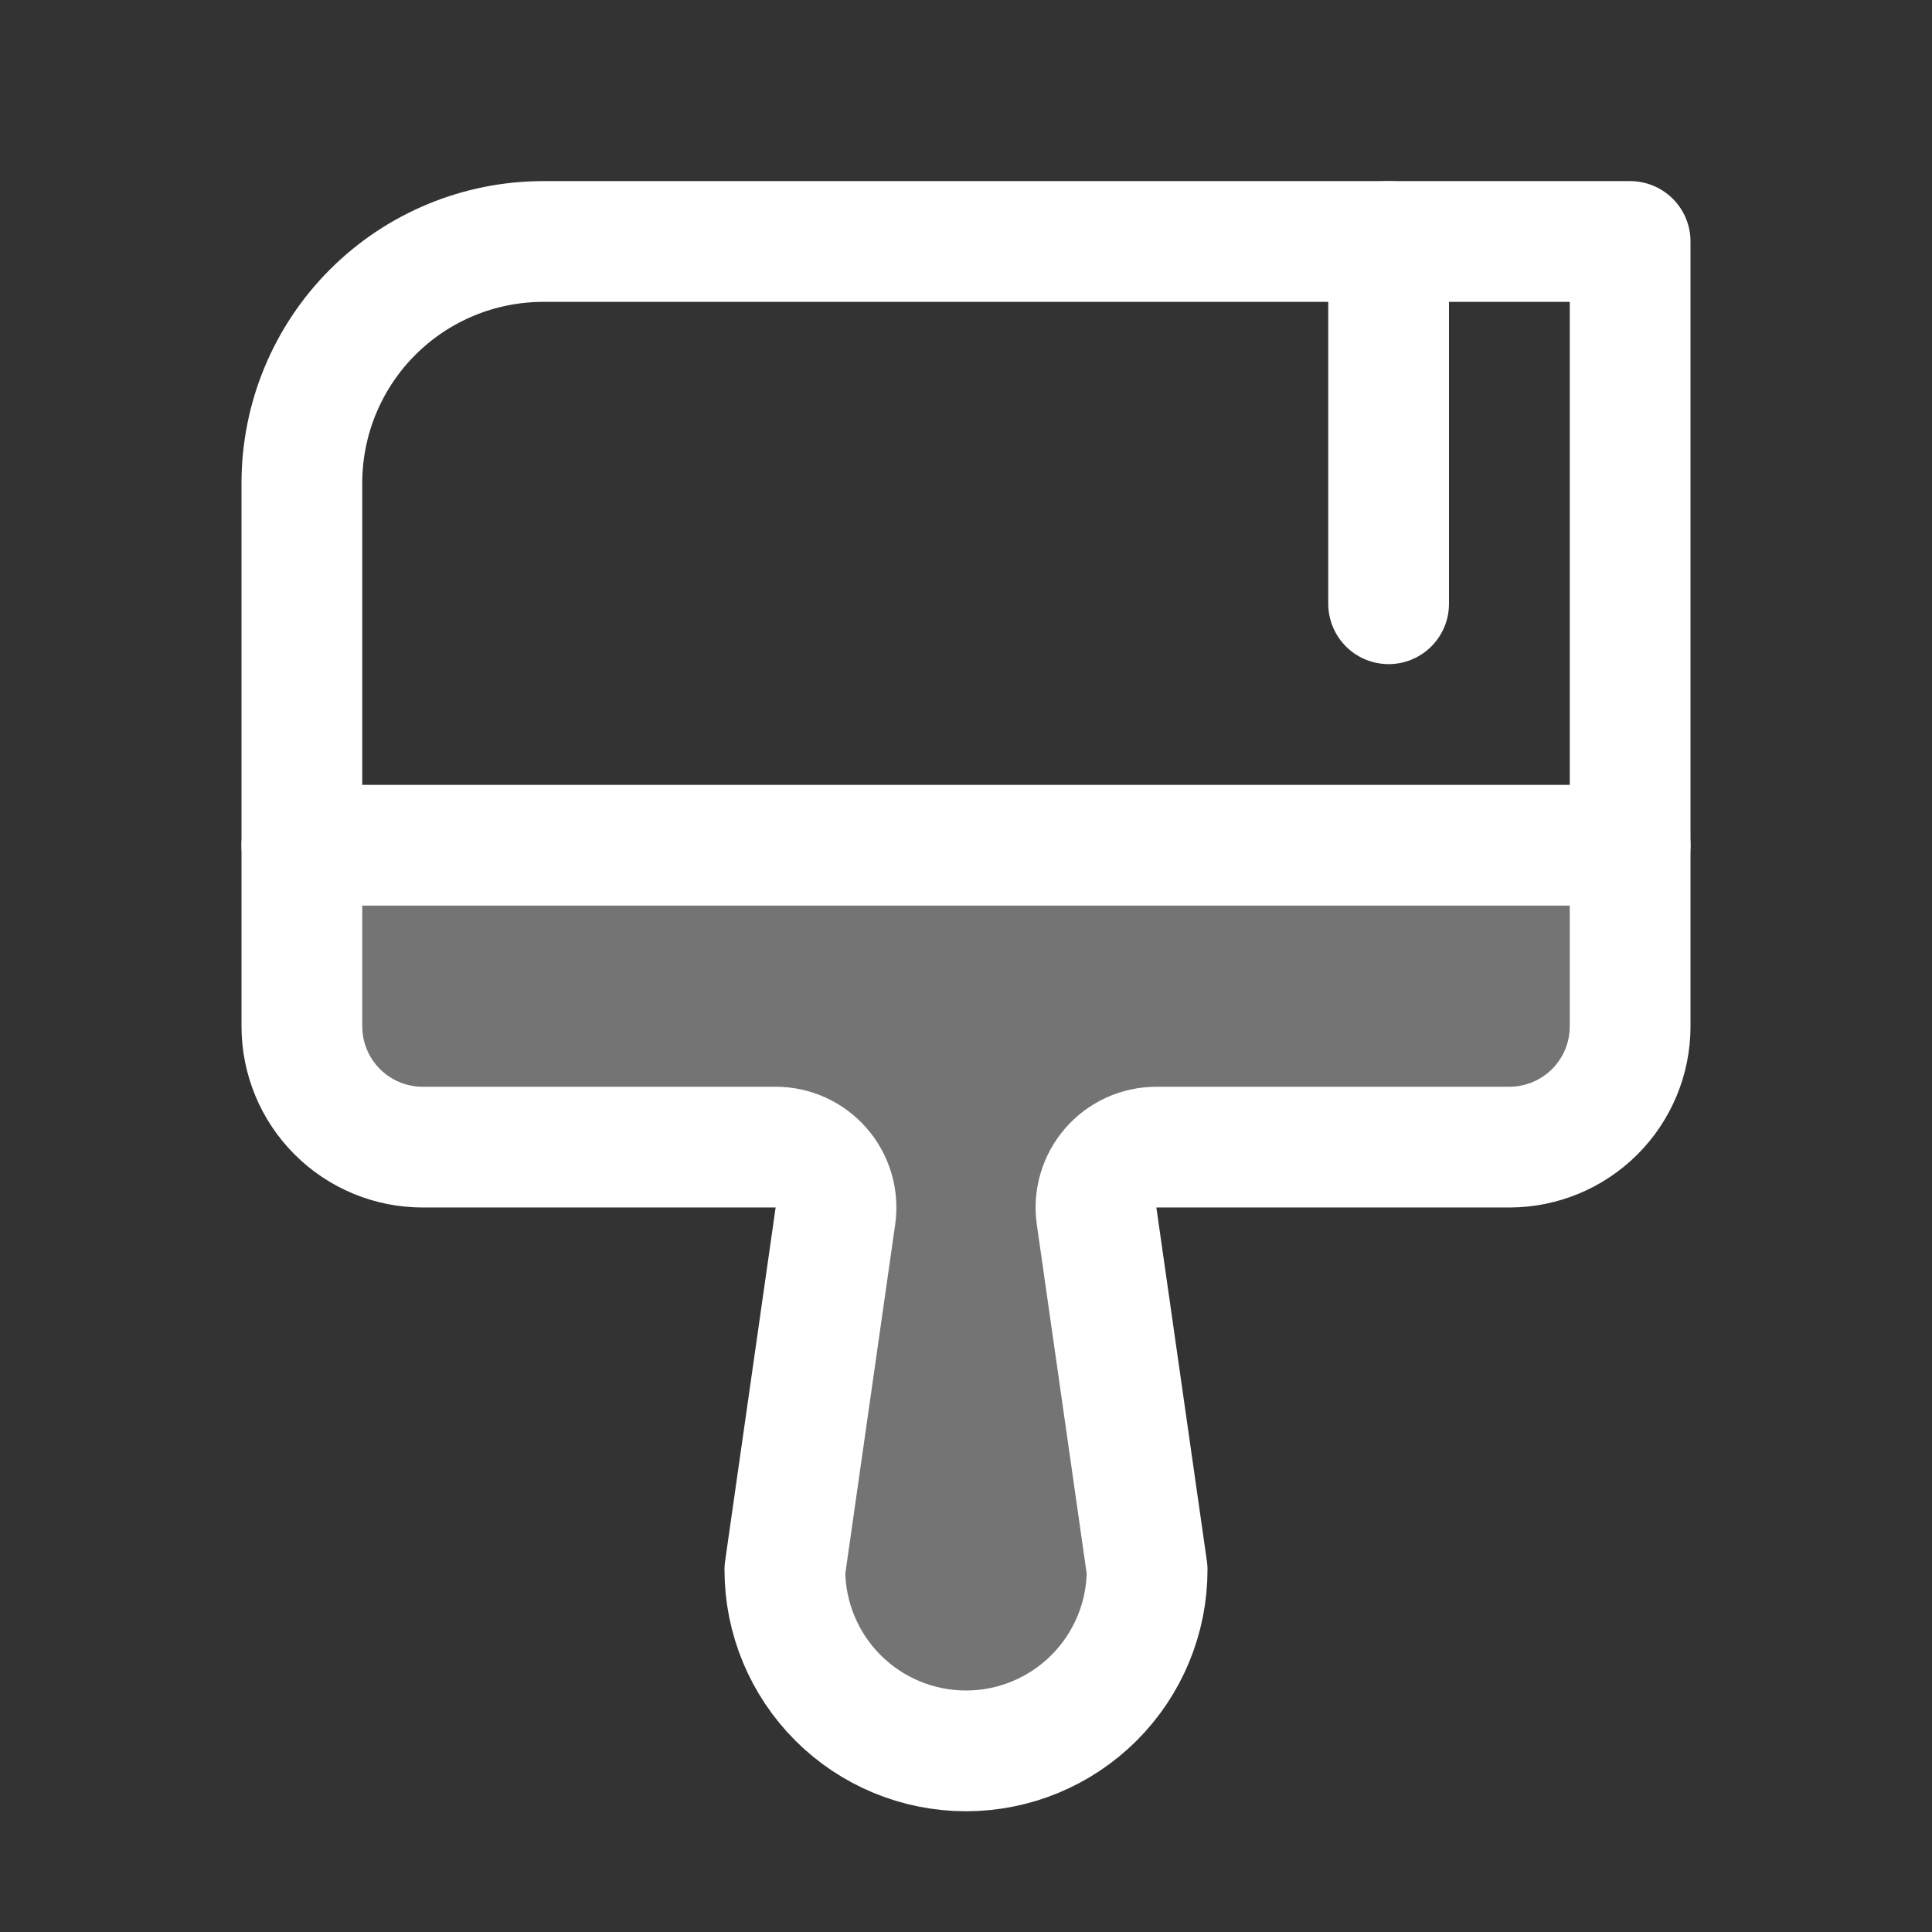
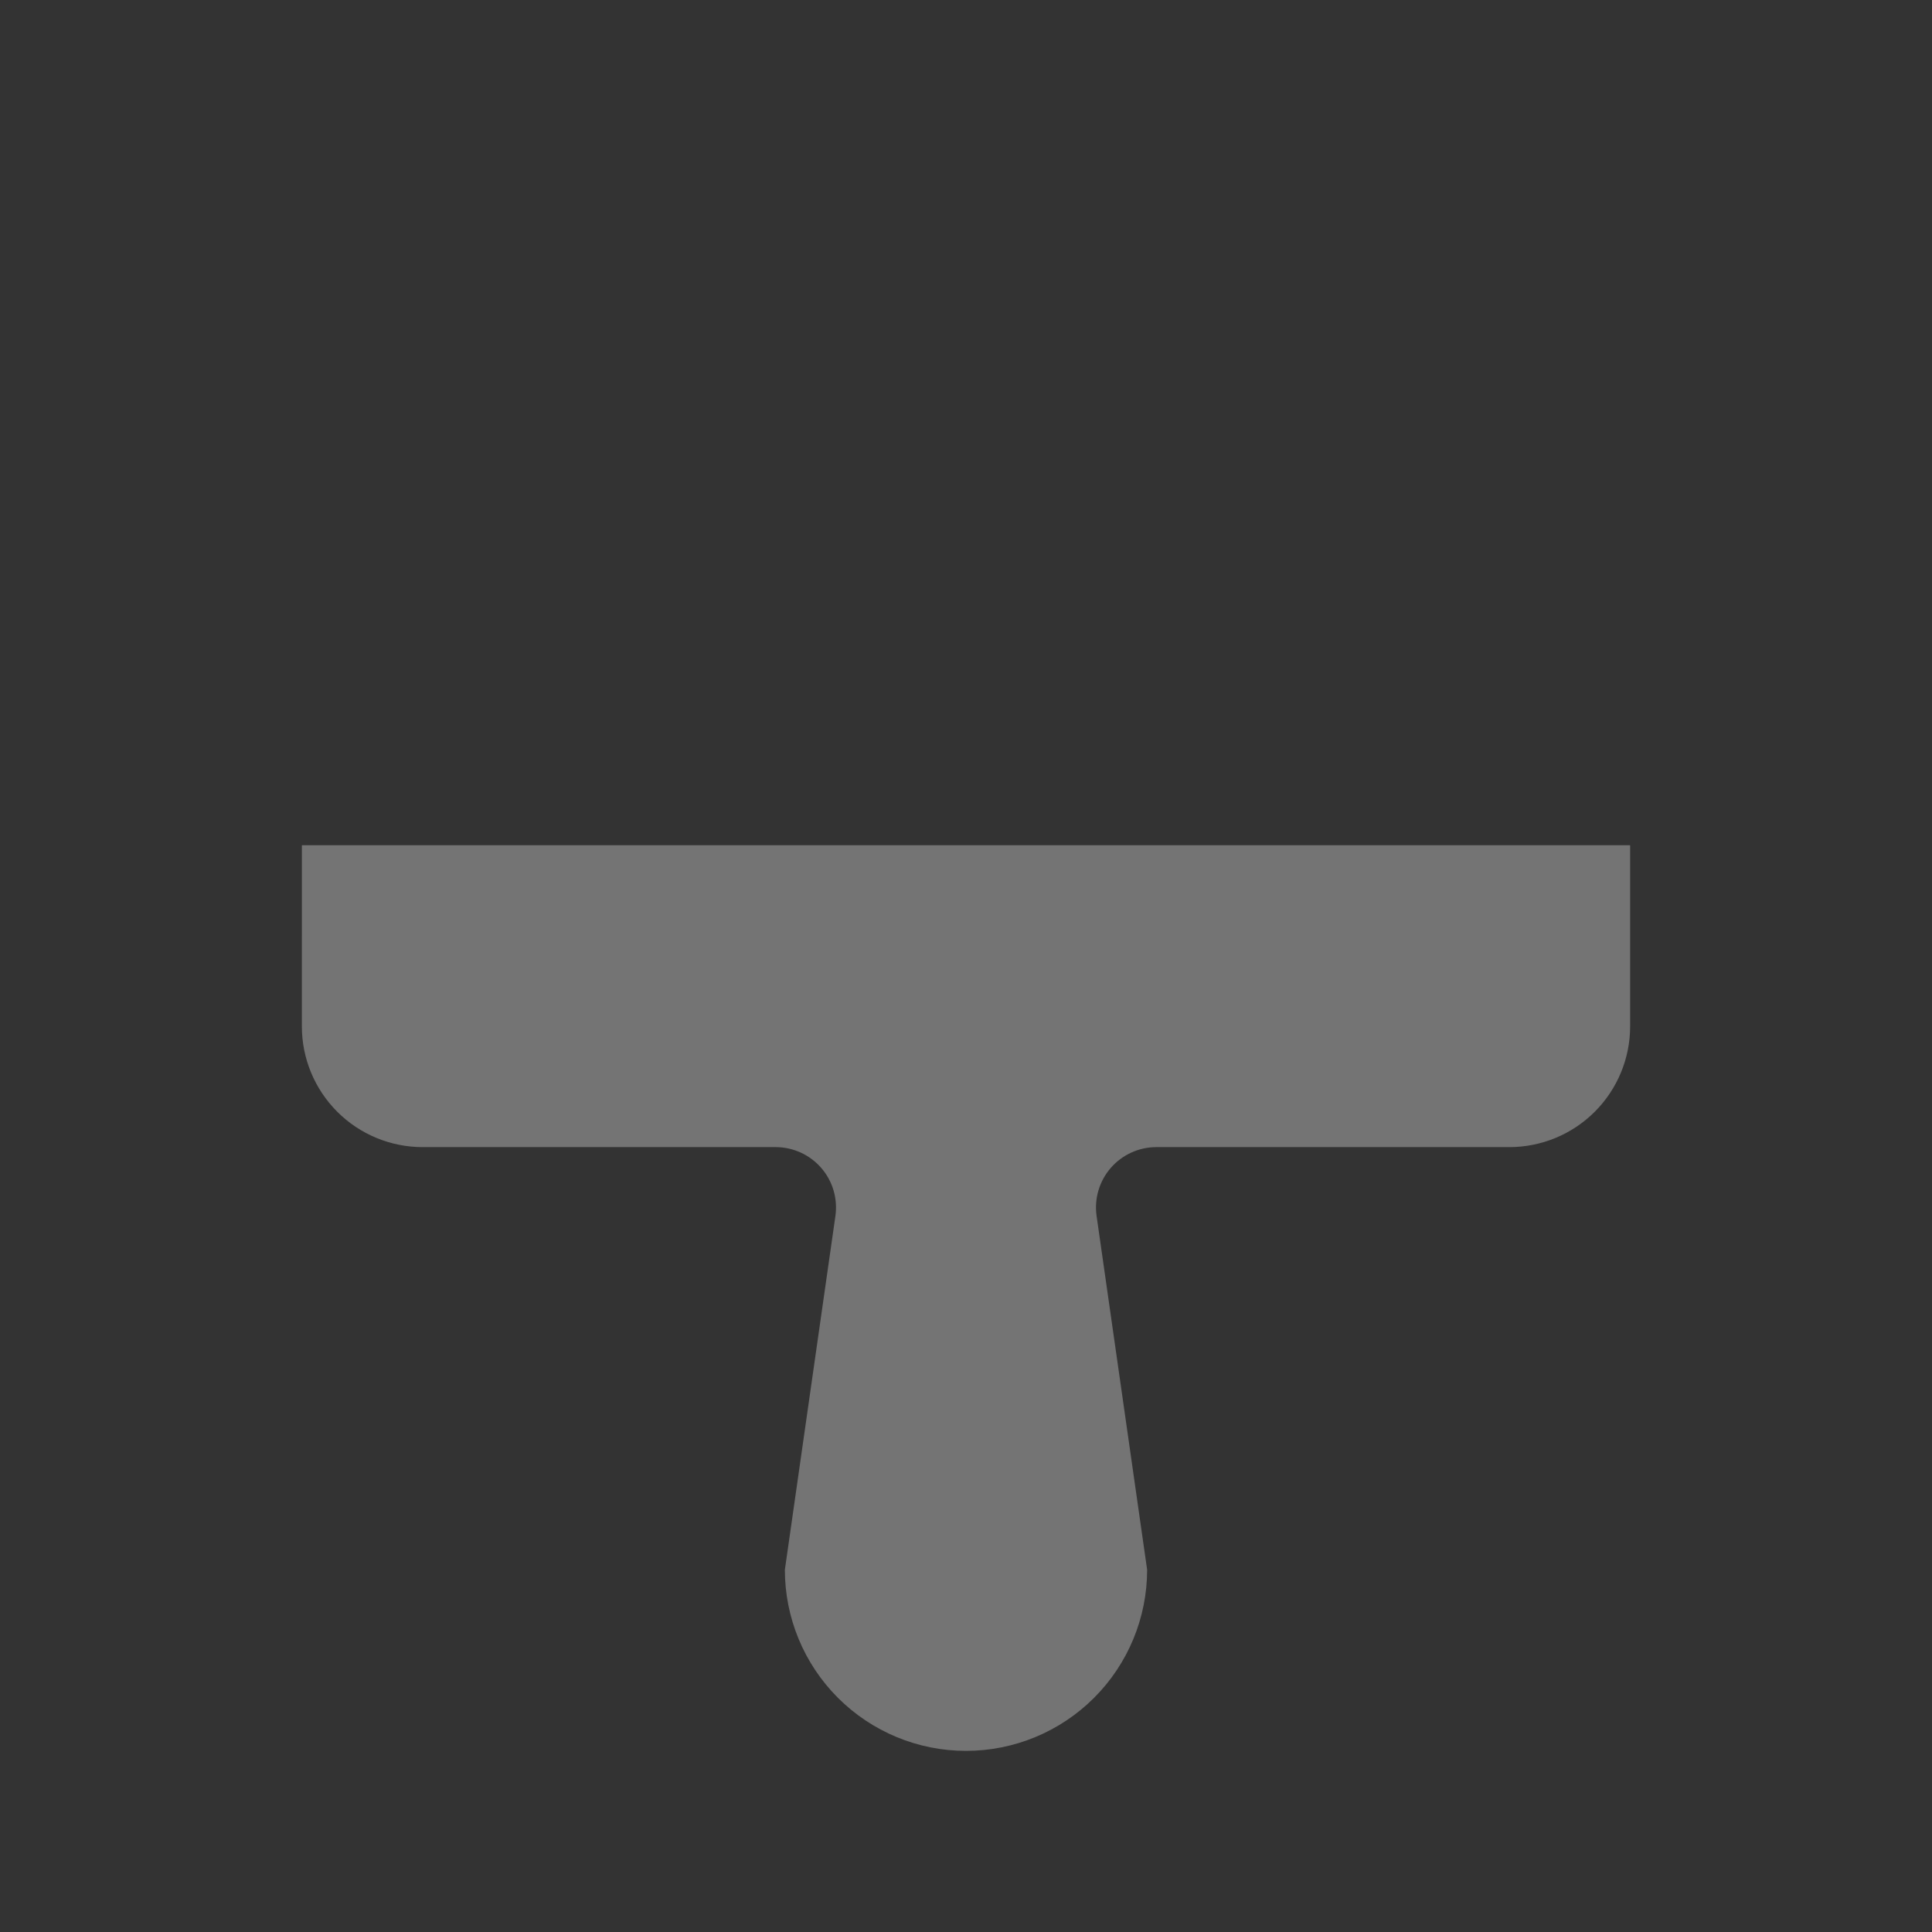
<svg xmlns="http://www.w3.org/2000/svg" fill="none" height="110" viewBox="0 0 110 110" width="110">
  <rect x="0" y="0" width="110" height="110" fill="#333333" stroke="none" />
  <path d="m17.188 48.125h75.625v10.312c0 1.823-.724 3.572-2.014 4.861-1.289 1.289-3.038 2.014-4.861 2.014h-20.109c-.49.002-.975.108-1.421.312-.446.204-.843.501-1.165.872-.322.37-.56.805-.7 1.276s-.177.965-.109 1.451l2.879 20.152c0 2.735-1.087 5.358-3.021 7.292-1.934 1.934-4.557 3.021-7.292 3.021s-5.358-1.087-7.292-3.021c-1.934-1.934-3.021-4.557-3.021-7.292l2.879-20.152c.067-.486.03-.981-.109-1.451s-.378-.905-.7-1.276c-.322-.37-.719-.668-1.165-.872-.446-.204-.93-.311-1.421-.312h-20.109c-1.823 0-3.572-.724-4.861-2.014-1.289-1.289-2.014-3.038-2.014-4.861z" fill="#fff" opacity=".32" />
  <g stroke="#fff" stroke-linecap="round" stroke-linejoin="round" stroke-width="6.875">
-     <path d="m17.188 48.125h75.625" />
-     <path d="m44.172 65.312h-20.109c-1.823 0-3.572-.724-4.861-2.014-1.289-1.289-2.014-3.038-2.014-4.861v-30.938c0-3.647 1.449-7.144 4.027-9.723s6.076-4.027 9.723-4.027h61.875v44.688c0 1.823-.724 3.572-2.014 4.861-1.289 1.289-3.038 2.014-4.861 2.014h-20.109c-.49.002-.975.108-1.421.312-.446.204-.843.501-1.165.872-.322.37-.56.805-.7 1.276s-.177.965-.109 1.451l2.879 20.152c0 2.735-1.087 5.358-3.021 7.292-1.934 1.934-4.557 3.021-7.292 3.021s-5.358-1.087-7.292-3.021c-1.934-1.934-3.021-4.557-3.021-7.292l2.879-20.152c.067-.486.03-.981-.109-1.451s-.378-.905-.7-1.276c-.322-.37-.719-.668-1.165-.872-.446-.204-.93-.311-1.421-.312z" />
-     <path d="m79.062 13.75v20.625" />
-   </g>
+     </g>
</svg>